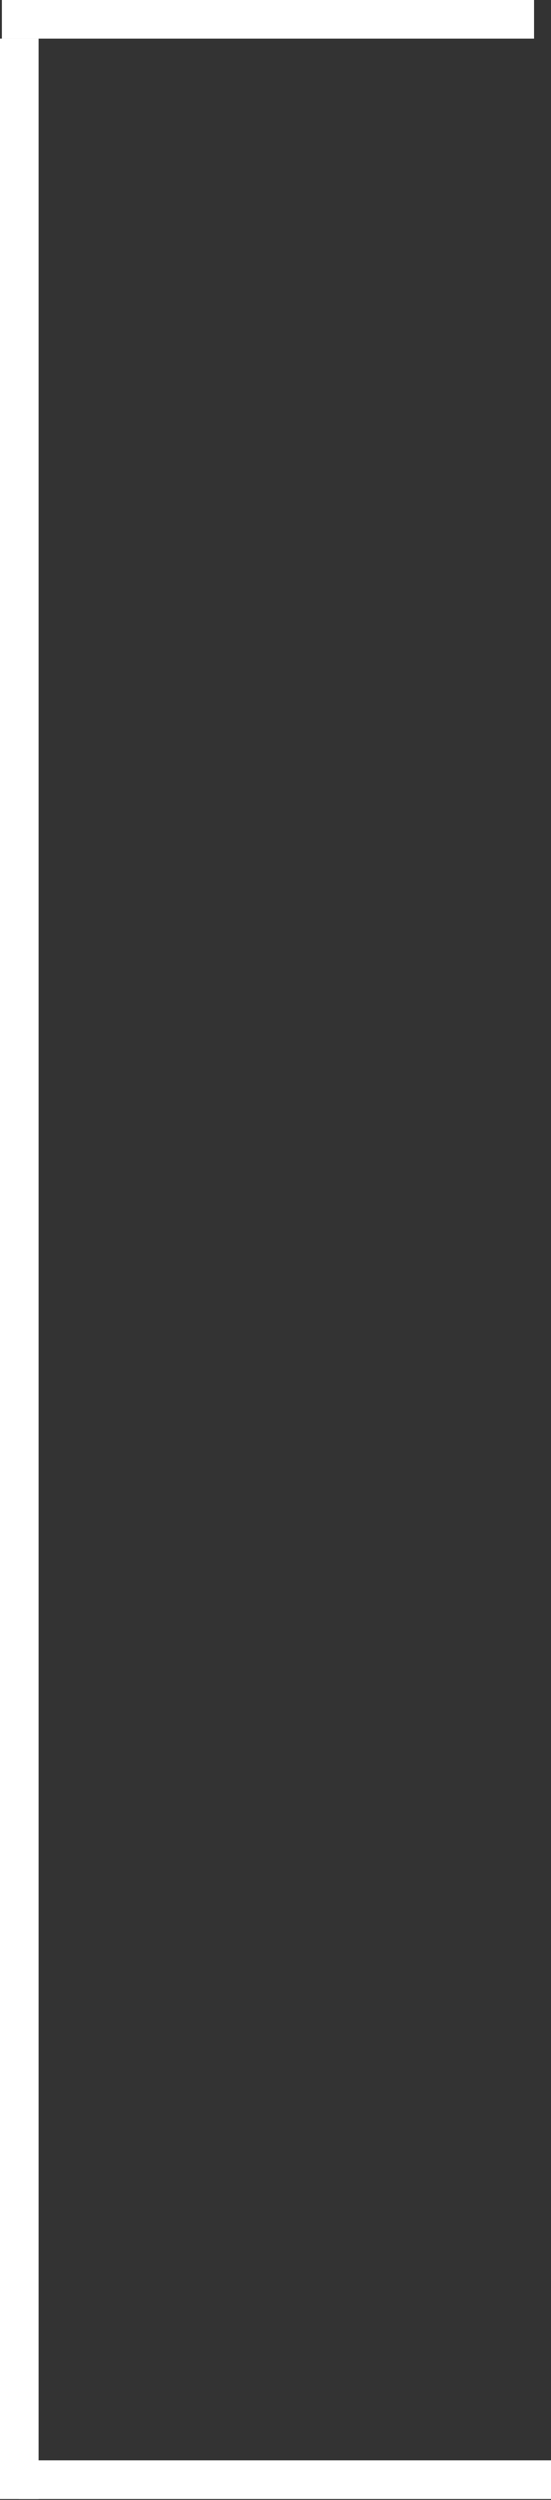
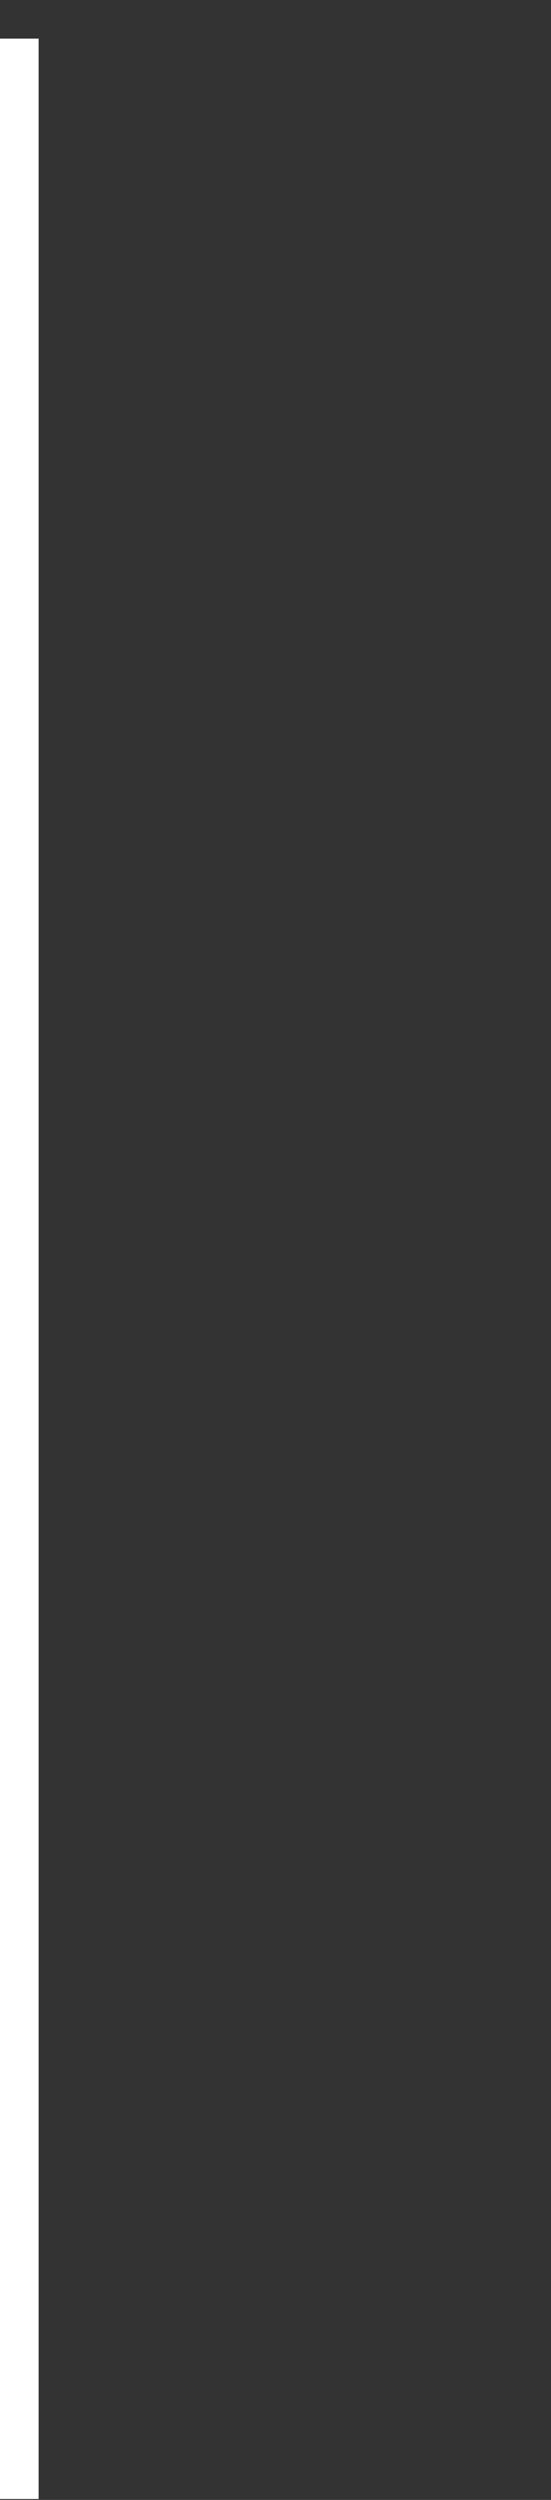
<svg xmlns="http://www.w3.org/2000/svg" width="585" height="2653" viewBox="0 0 585 2653" fill="none">
  <rect x="0" y="0" width="585" height="2653" fill="#333333" stroke="none" />
  <line x1="20.5" y1="2652.03" x2="20.5" y2="40.969" stroke="white" stroke-width="41" />
-   <line x1="2" y1="20.5" x2="567" y2="20.5" stroke="white" stroke-width="41" />
-   <line x1="20" y1="2631.5" x2="585" y2="2631.5" stroke="white" stroke-width="41" />
</svg>